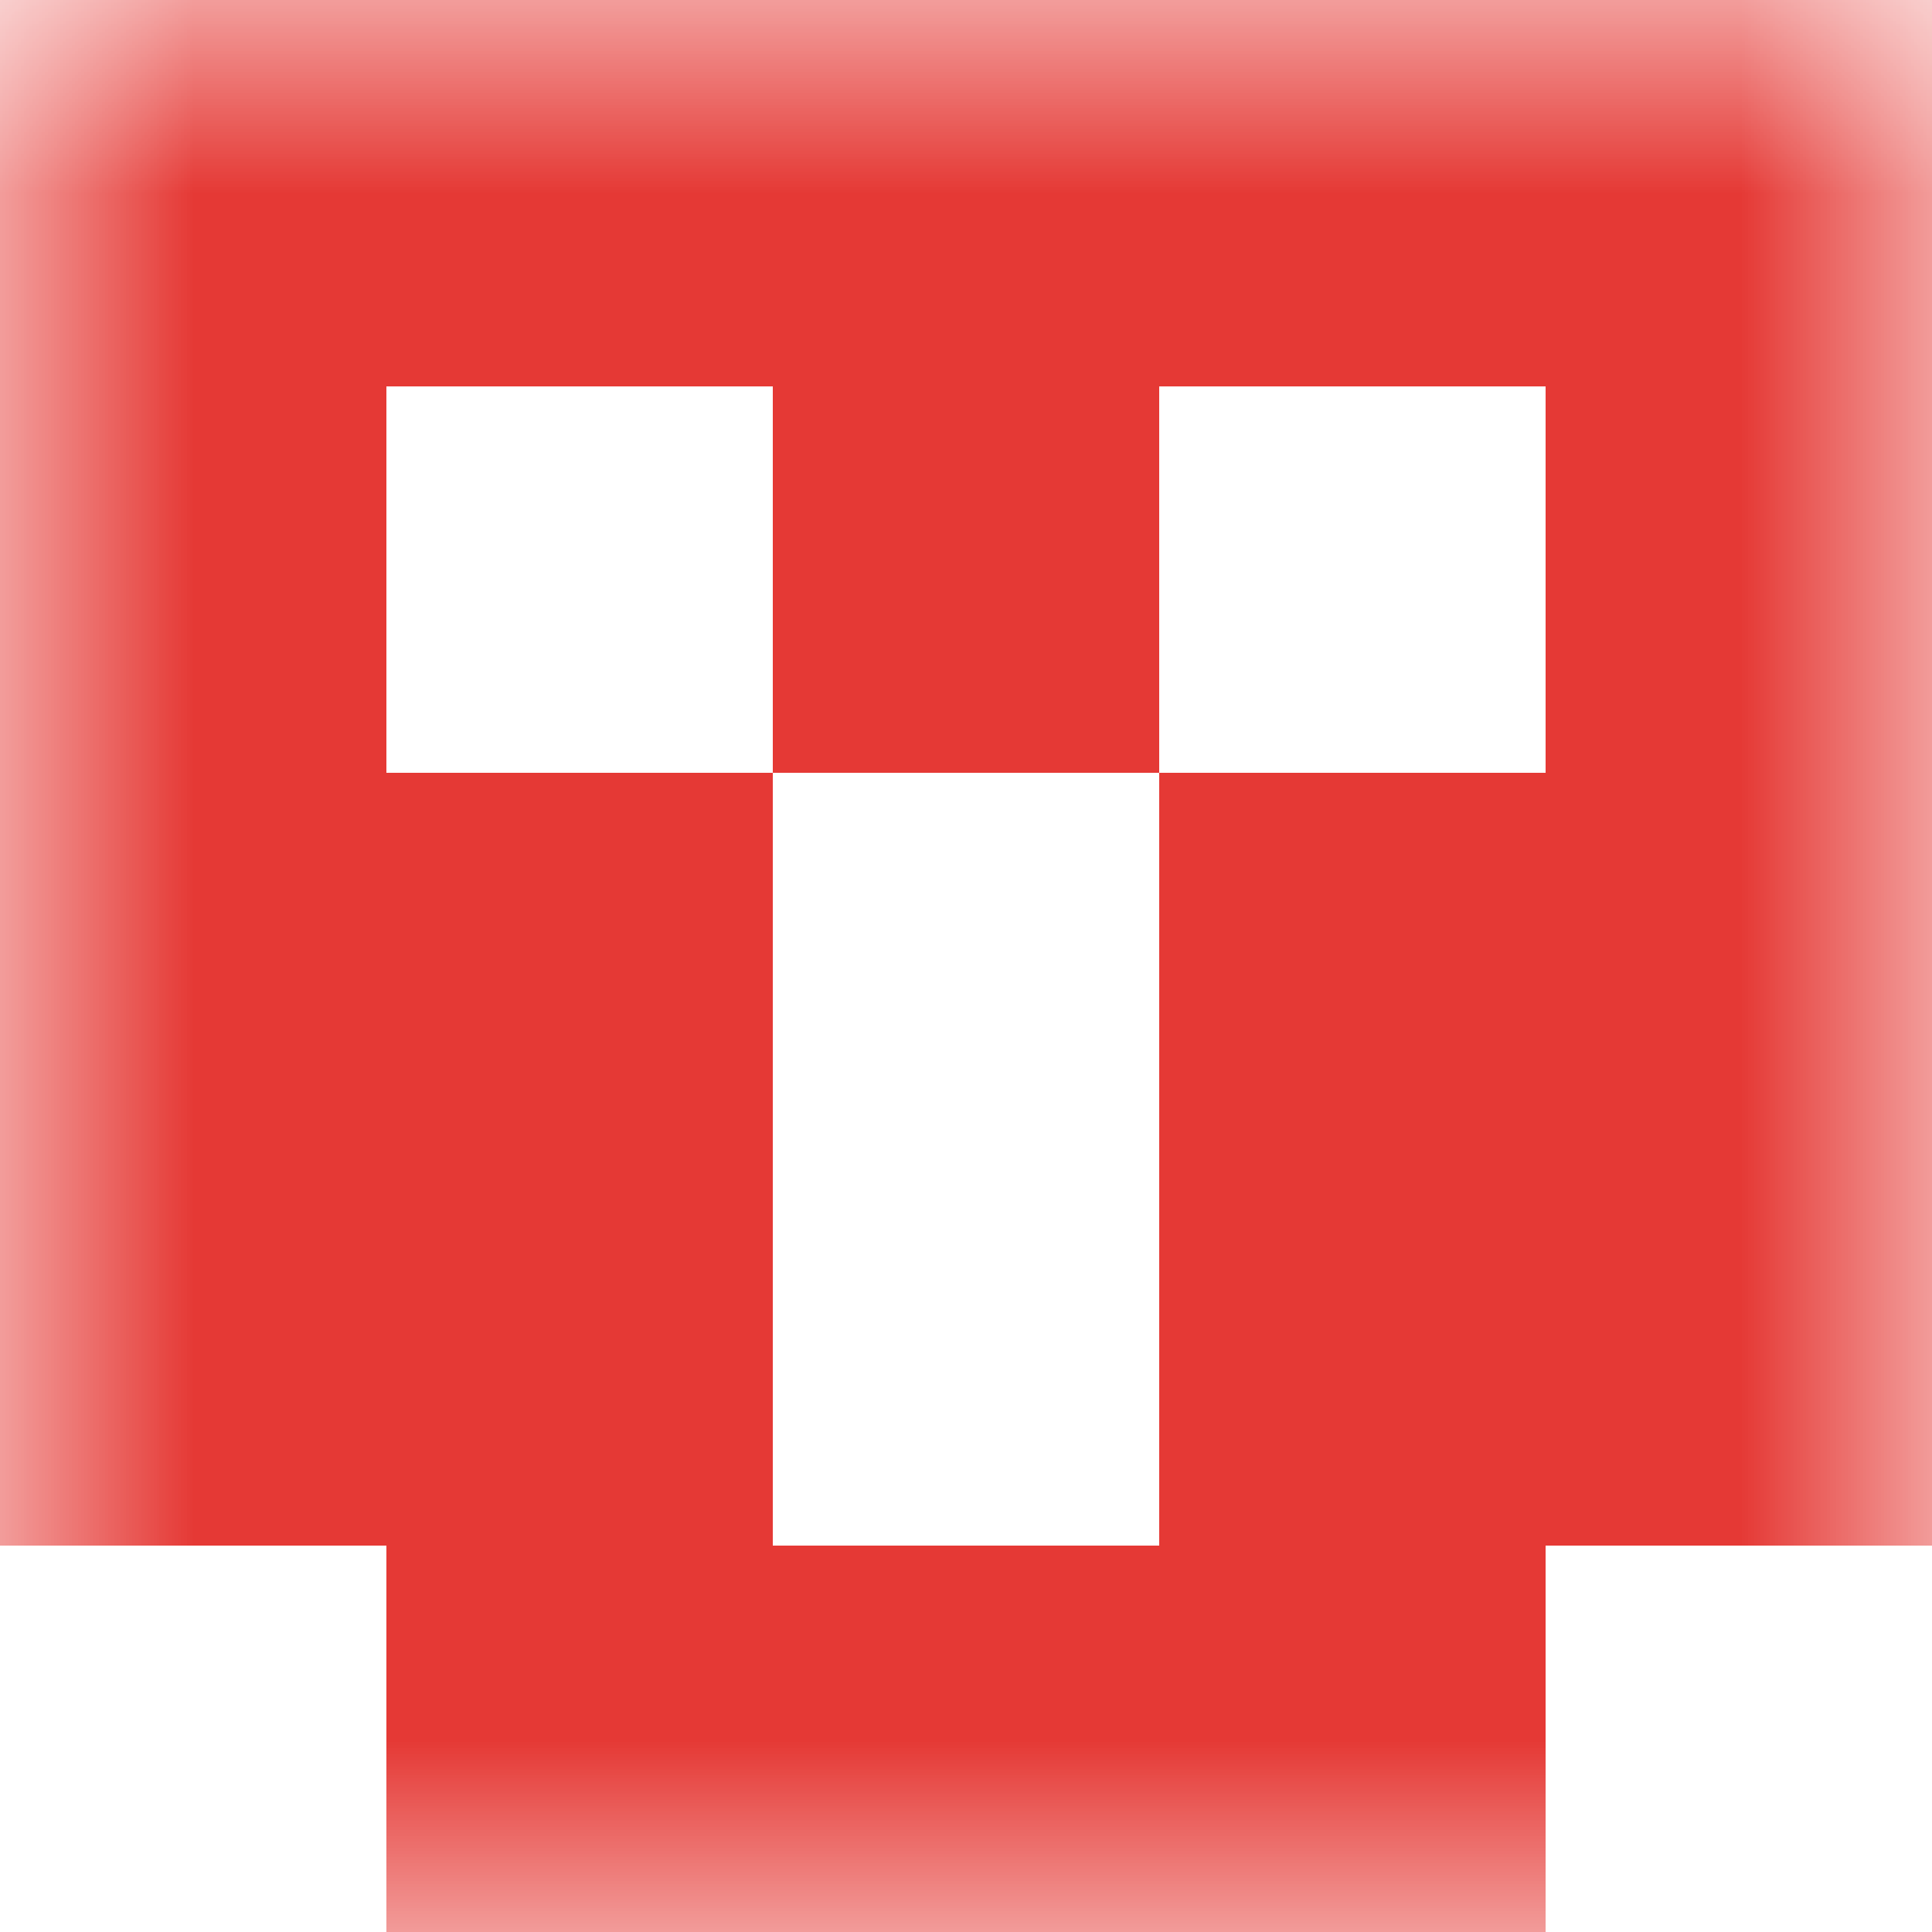
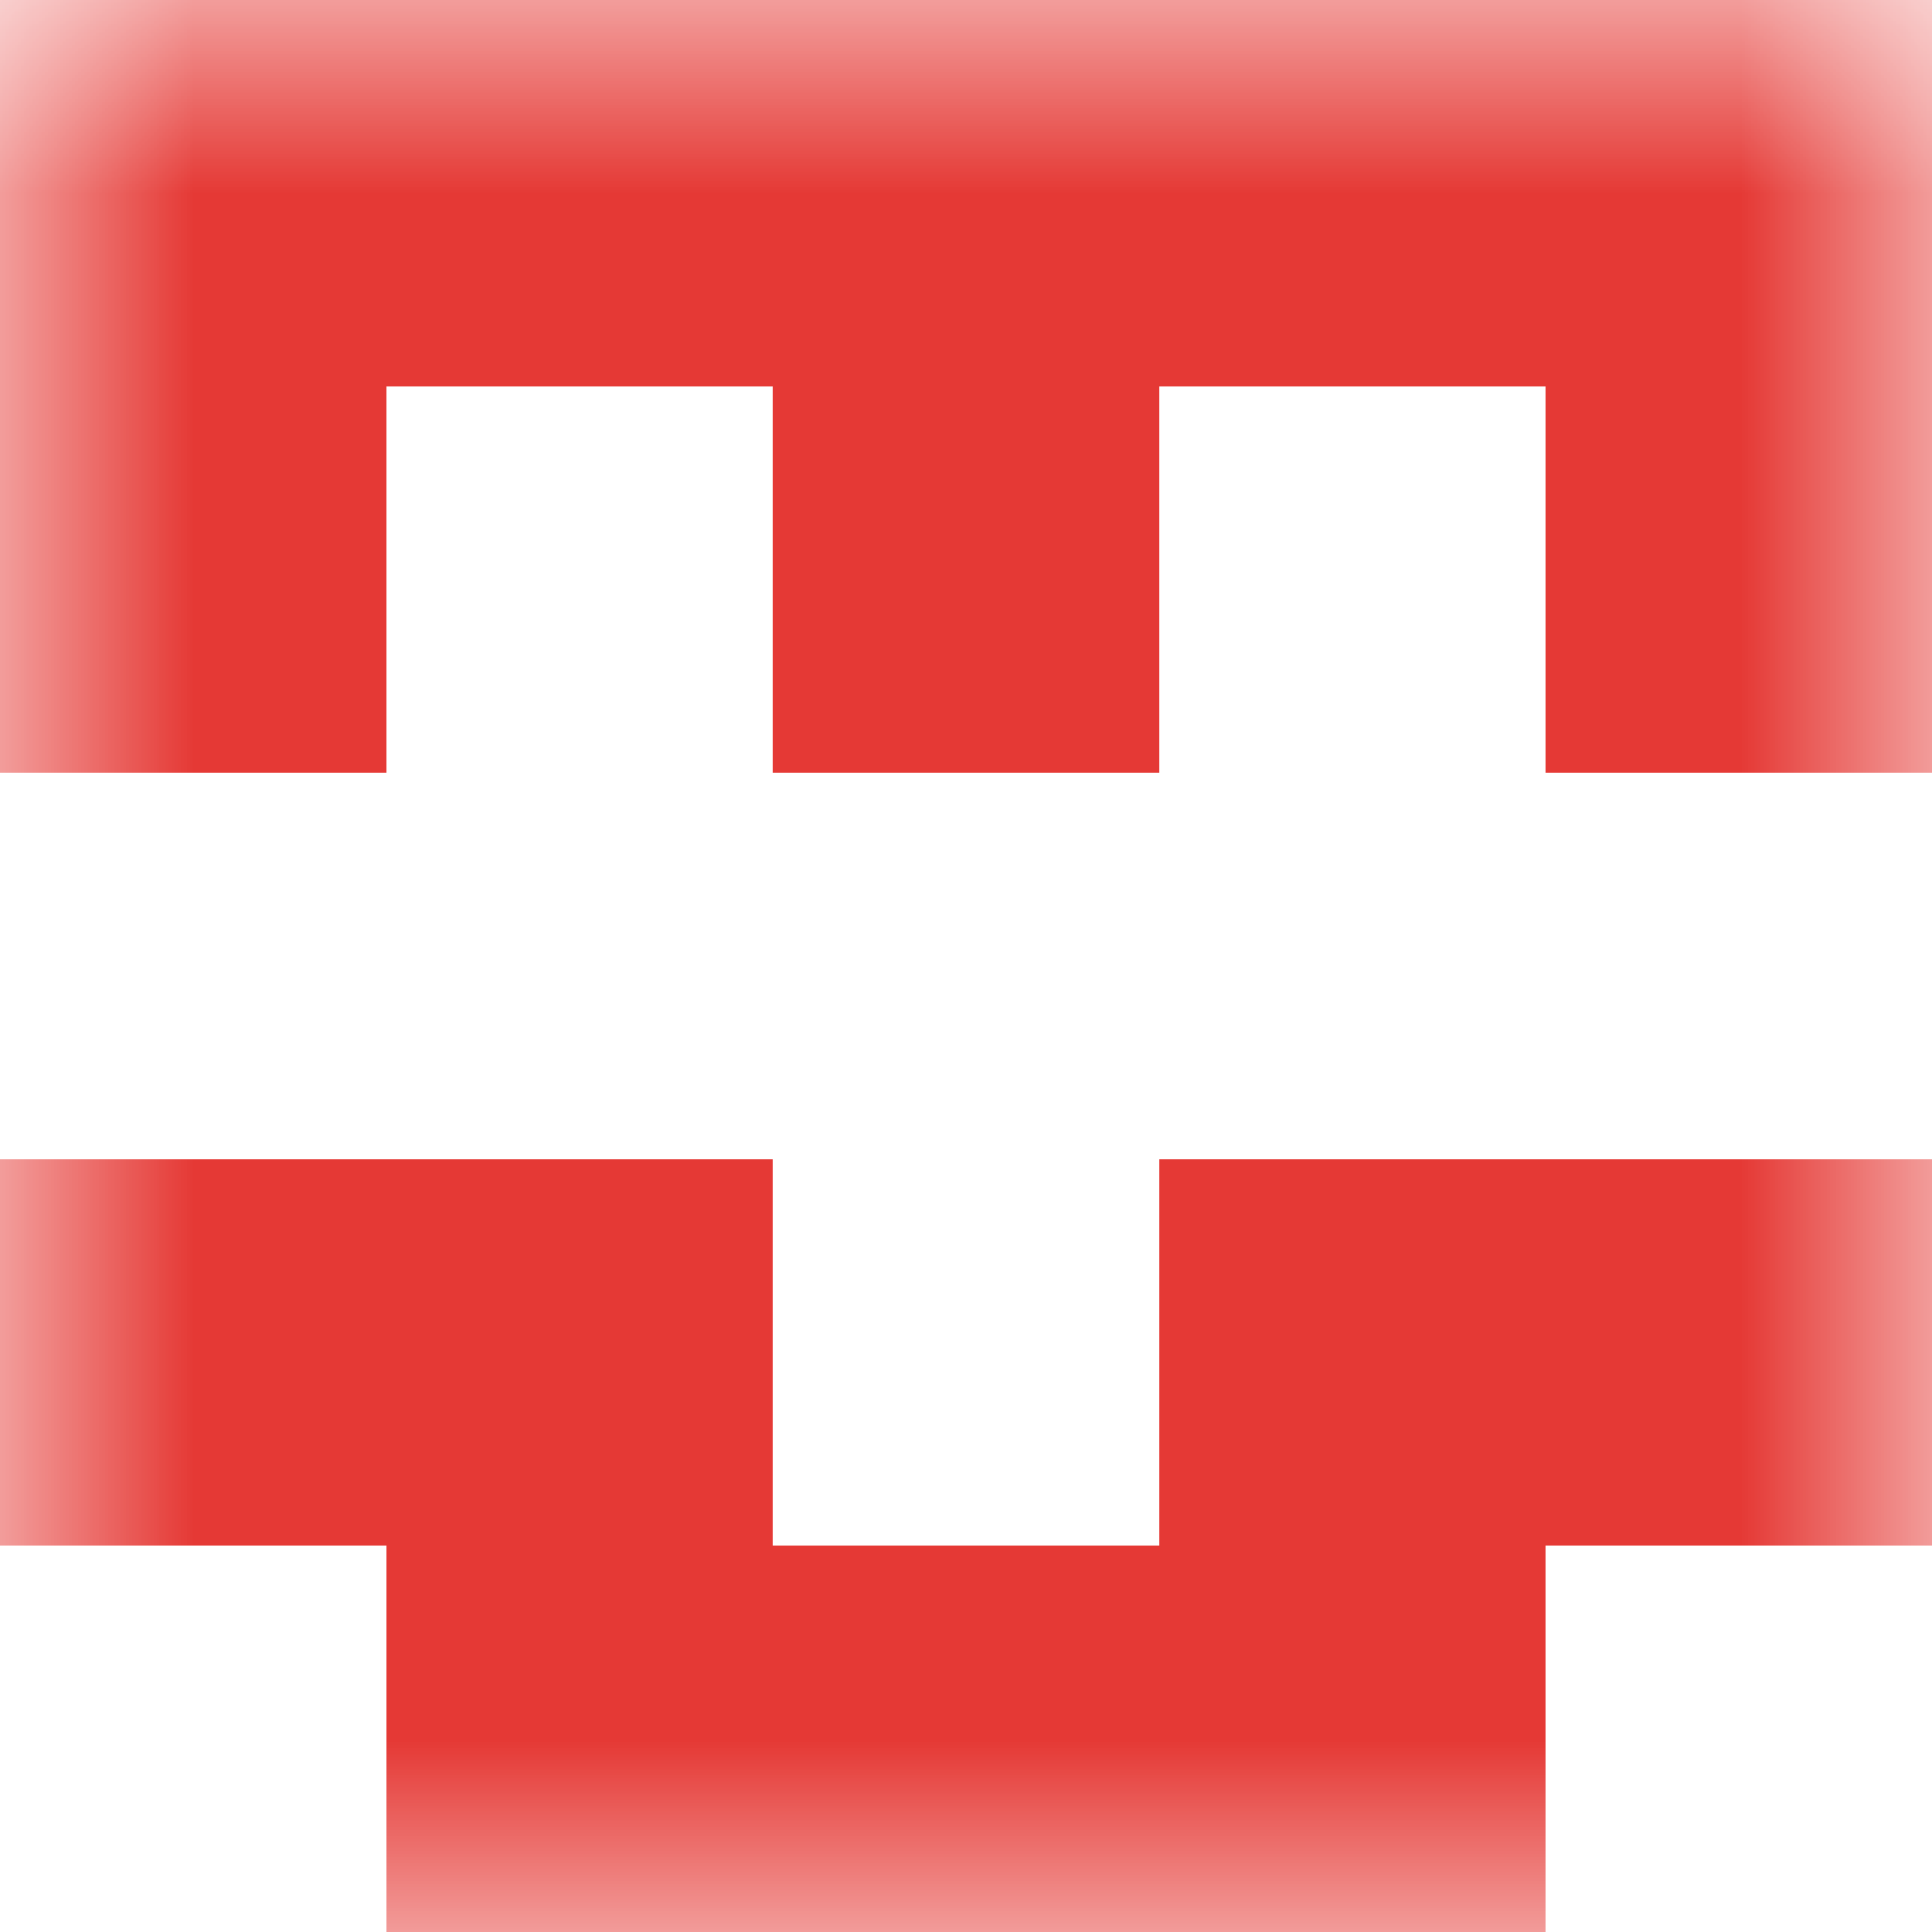
<svg xmlns="http://www.w3.org/2000/svg" viewBox="0 0 5 5" fill="none" shape-rendering="crispEdges">
  <mask id="viewboxMask">
    <rect width="5" height="5" rx="0" ry="0" x="0" y="0" fill="#fff" />
  </mask>
  <g mask="url(#viewboxMask)">
    <path fill="#e53935" d="M0 0h5v1H0z" />
-     <path d="M0 1h1v1H0V1ZM4 1h1v1H4V1ZM3 1H2v1h1V1Z" fill="#e53935" />
-     <path d="M2 2H0v1h2V2ZM5 2H3v1h2V2Z" fill="#e53935" />
+     <path d="M0 1h1v1H0V1ZM4 1h1v1H4V1ZH2v1h1V1Z" fill="#e53935" />
    <path d="M2 3H0v1h2V3ZM5 3H3v1h2V3Z" fill="#e53935" />
    <path fill="#e53935" d="M1 4h3v1H1z" />
  </g>
</svg>